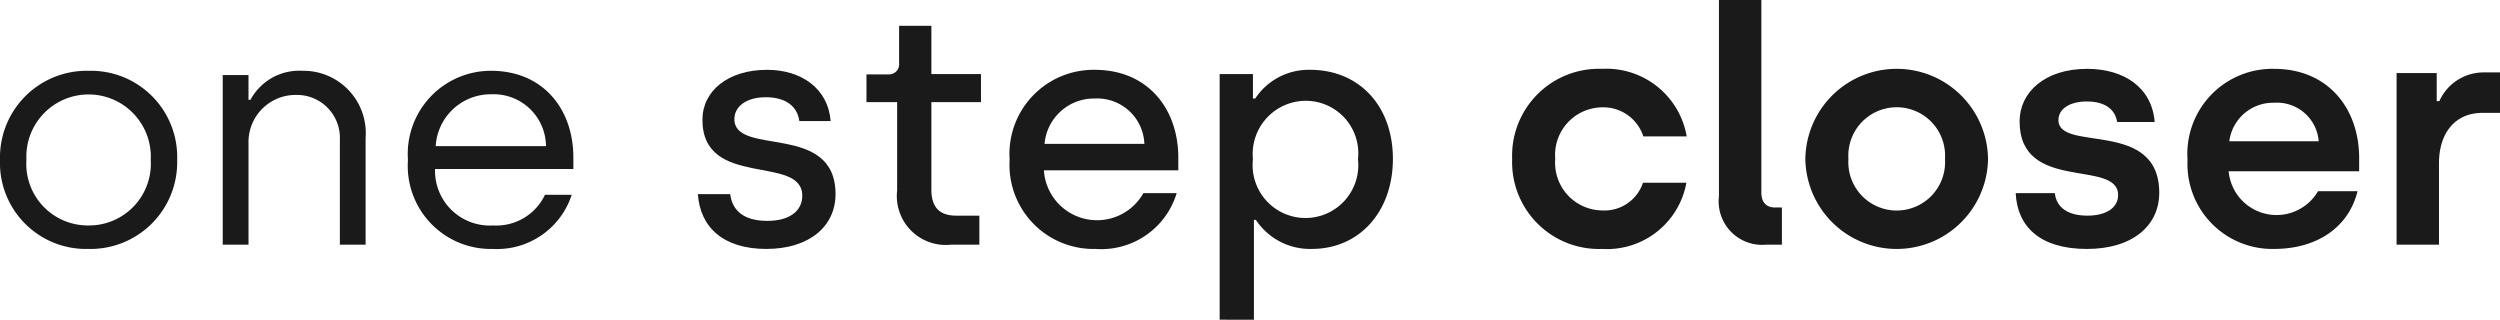
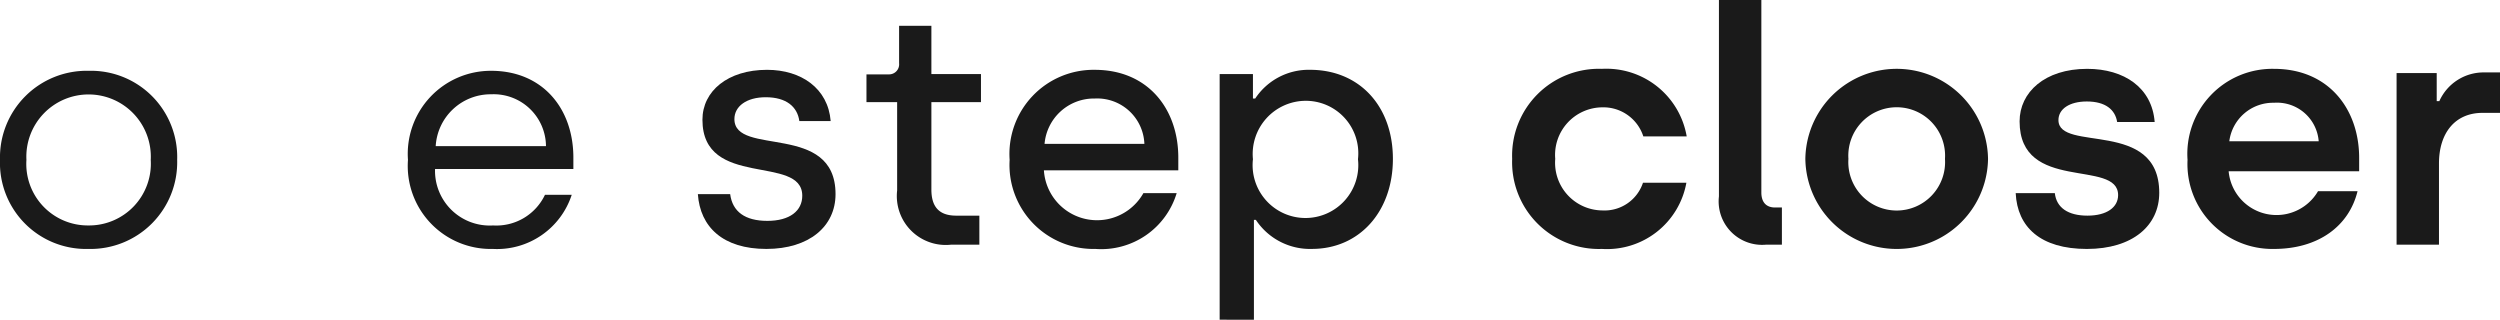
<svg xmlns="http://www.w3.org/2000/svg" viewBox="0 0 137.738 17.615">
  <g id="Layer_2" data-name="Layer 2">
    <g id="Guides">
      <path d="M0,8.808A4.777,4.777,0,0,1,4.89,3.901,4.752,4.752,0,0,1,9.761,8.808a4.777,4.777,0,0,1-4.89,4.907A4.742,4.742,0,0,1,0,8.808Zm8.305,0a3.429,3.429,0,1,0-6.849,0,3.388,3.388,0,0,0,3.415,3.613A3.402,3.402,0,0,0,8.305,8.808Z" style="fill:#1a1a1a" />
-       <path d="M12.271,4.134h1.42V5.5h.108a3.051,3.051,0,0,1,2.857-1.6,3.436,3.436,0,0,1,3.487,3.703V13.481H18.725V7.693a2.366,2.366,0,0,0-2.408-2.463,2.596,2.596,0,0,0-2.625,2.678V13.481H12.271Z" style="fill:#1a1a1a" />
-       <path d="M22.477,8.808a4.577,4.577,0,0,1,4.584-4.907c2.84,0,4.529,2.085,4.529,4.781V9.311H23.969A3.015,3.015,0,0,0,27.168,12.421a2.963,2.963,0,0,0,2.858-1.69H31.5a4.329,4.329,0,0,1-4.35,2.984A4.574,4.574,0,0,1,22.477,8.808Zm7.604-.755a2.883,2.883,0,0,0-3.02-2.858,3.033,3.033,0,0,0-3.056,2.858Z" style="fill:#1a1a1a" />
+       <path d="M22.477,8.808a4.577,4.577,0,0,1,4.584-4.907c2.84,0,4.529,2.085,4.529,4.781V9.311H23.969A3.015,3.015,0,0,0,27.168,12.421a2.963,2.963,0,0,0,2.858-1.69H31.5a4.329,4.329,0,0,1-4.35,2.984A4.574,4.574,0,0,1,22.477,8.808Zm7.604-.755a2.883,2.883,0,0,0-3.02-2.858,3.033,3.033,0,0,0-3.056,2.858" style="fill:#1a1a1a" />
      <path d="M38.449,10.695h1.78c.125.971.826,1.474,2.049,1.474,1.24,0,1.923-.557,1.923-1.384,0-2.301-5.5-.359-5.5-4.188,0-1.582,1.402-2.75,3.56-2.75,1.887,0,3.36,1.025,3.505,2.822H44.04c-.108-.791-.72-1.312-1.852-1.312-1.061,0-1.726.503-1.726,1.204,0,2.085,5.572.144,5.572,4.134,0,1.78-1.456,3.02-3.811,3.02C39.834,13.715,38.575,12.511,38.449,10.695Z" style="fill:#1a1a1a" />
      <path d="M49.428,10.497V5.626H47.738V4.098h1.24a.554.554,0,0,0,.558-.611V1.42h1.779V4.08h2.732v1.546H51.315v4.817c0,.899.377,1.438,1.366,1.438H53.958V13.481H52.394A2.695,2.695,0,0,1,49.428,10.497Z" style="fill:#1a1a1a" />
      <path d="M55.626,8.808a4.635,4.635,0,0,1,4.691-4.961c2.93,0,4.602,2.157,4.602,4.835v.701H57.514a2.933,2.933,0,0,0,5.482,1.258h1.833a4.339,4.339,0,0,1-4.476,3.074A4.626,4.626,0,0,1,55.626,8.808ZM63.05,7.927a2.6,2.6,0,0,0-2.732-2.499A2.731,2.731,0,0,0,57.55,7.927Z" style="fill:#1a1a1a" />
      <path d="M67.197,4.08h1.834V5.428h.125a3.533,3.533,0,0,1,3.021-1.582c2.714,0,4.565,1.995,4.565,4.907,0,2.912-1.852,4.961-4.458,4.961a3.577,3.577,0,0,1-3.092-1.6H69.085v5.5H67.197Zm7.621,4.691a2.892,2.892,0,0,0-2.911-3.217,2.93,2.93,0,0,0-2.876,3.217,2.912,2.912,0,1,0,5.787,0Z" style="fill:#1a1a1a" />
      <path d="M83.313,8.754a4.782,4.782,0,0,1,4.943-4.961,4.49,4.49,0,0,1,4.673,3.721H90.539a2.311,2.311,0,0,0-2.265-1.6,2.62,2.62,0,0,0-2.588,2.84A2.626,2.626,0,0,0,88.292,11.594a2.231,2.231,0,0,0,2.229-1.528h2.391a4.446,4.446,0,0,1-4.655,3.649A4.782,4.782,0,0,1,83.313,8.754Z" style="fill:#1a1a1a" />
      <path d="M94.705,10.821V0H97.042V10.605c0,.539.27.827.755.827h.377V13.481H97.293A2.394,2.394,0,0,1,94.705,10.821Z" style="fill:#1a1a1a" />
      <path d="M99.466,8.754a5.033,5.033,0,0,1,10.065,0,5.033,5.033,0,0,1-10.065,0Zm7.693,0a2.666,2.666,0,1,0-5.32,0,2.666,2.666,0,1,0,5.32,0Z" style="fill:#1a1a1a" />
      <path d="M111.055,10.641h2.156c.09.809.737,1.24,1.798,1.24,1.078,0,1.689-.467,1.689-1.132,0-2.013-5.428-.108-5.428-4.062,0-1.6,1.384-2.894,3.721-2.894,2.049,0,3.576,1.043,3.721,2.93h-2.067c-.107-.683-.647-1.132-1.672-1.132-.952,0-1.563.413-1.563,1.025,0,1.798,5.554-.09,5.554,4.008,0,1.797-1.456,3.092-3.99,3.092C112.421,13.715,111.145,12.511,111.055,10.641Z" style="fill:#1a1a1a" />
      <path d="M120.523,8.808a4.685,4.685,0,0,1,4.764-5.015c3.037,0,4.691,2.247,4.691,4.907v.737h-7.19a2.648,2.648,0,0,0,4.925,1.096h2.176c-.468,1.923-2.157,3.182-4.602,3.182A4.676,4.676,0,0,1,120.523,8.808ZM127.749,7.783a2.303,2.303,0,0,0-2.462-2.121,2.43,2.43,0,0,0-2.463,2.121Z" style="fill:#1a1a1a" />
      <path d="M132.04,4.026H134.251v1.546h.145A2.67,2.67,0,0,1,136.876,3.99h.862V6.219h-.971c-1.492,0-2.391,1.096-2.391,2.786V13.481H132.04Z" style="fill:#1a1a1a" />
    </g>
  </g>
</svg>